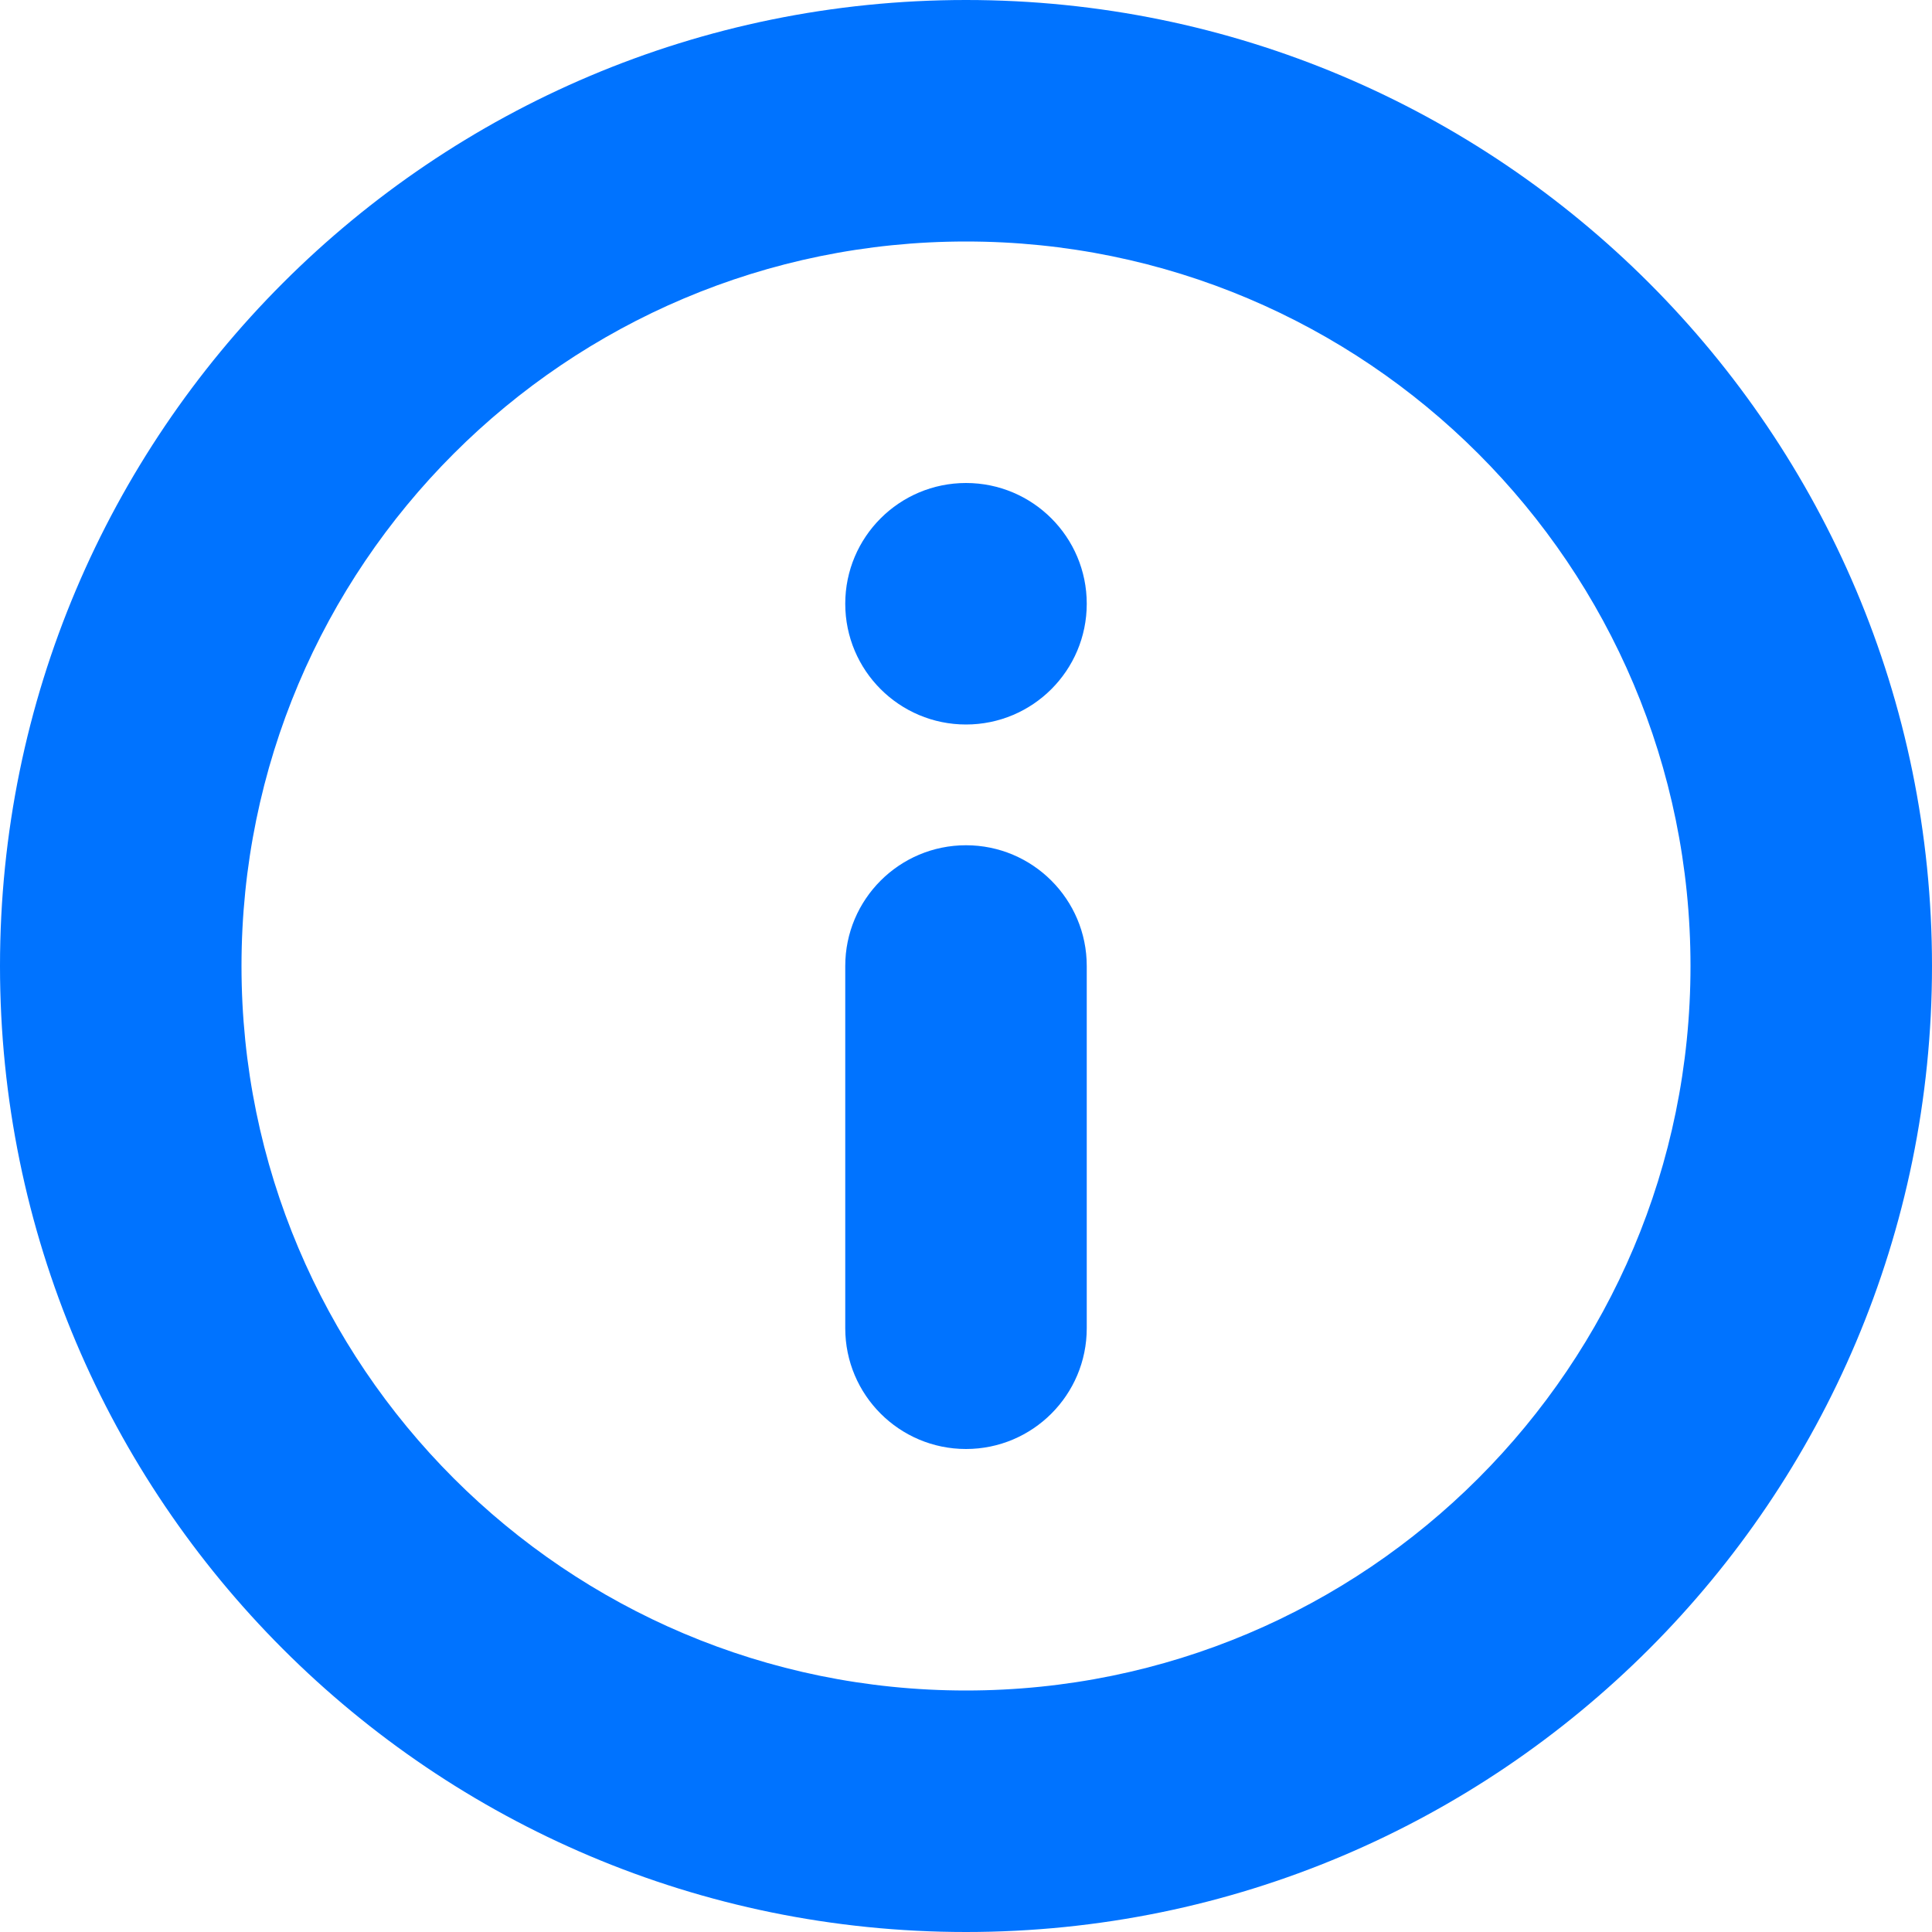
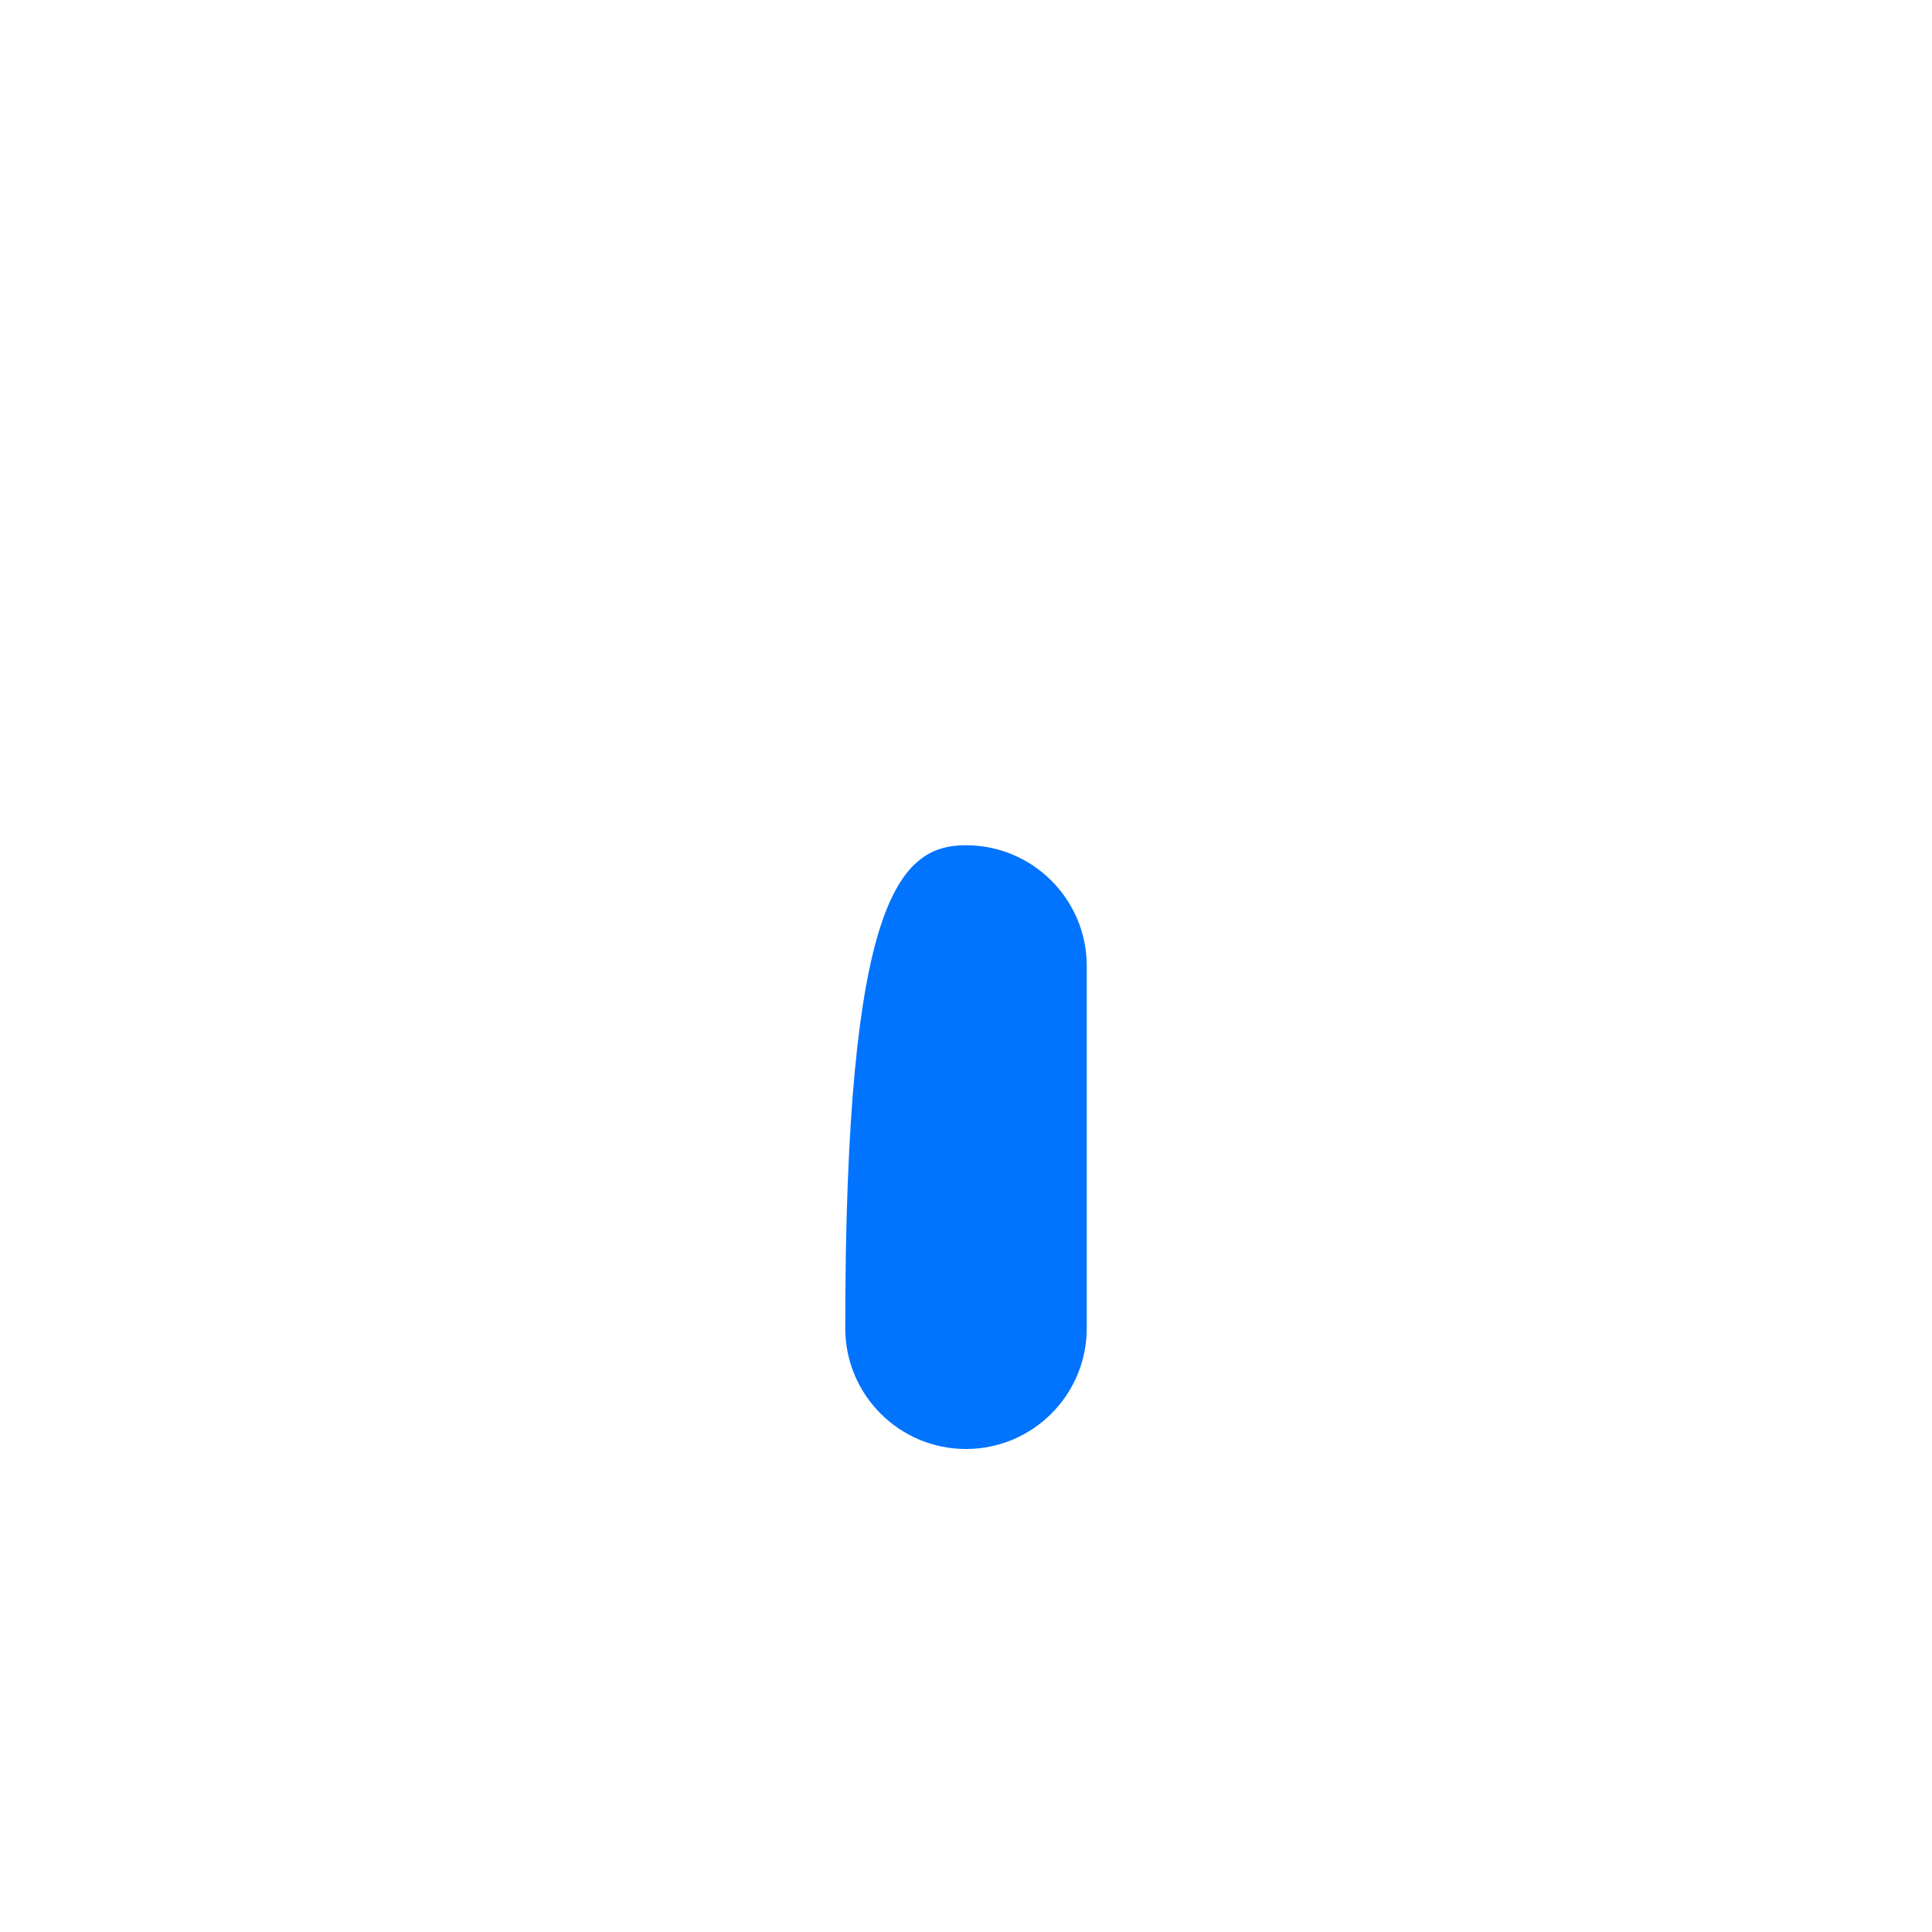
<svg xmlns="http://www.w3.org/2000/svg" width="16" height="16" viewBox="0 0 16 16" fill="none">
-   <path fill-rule="evenodd" clip-rule="evenodd" d="M8 14C11.314 14 14 11.314 14 8C14 4.686 11.314 2 8 2C4.686 2 2 4.686 2 8C2 11.314 4.686 14 8 14ZM8 16C12.418 16 16 12.418 16 8C16 3.582 12.418 0 8 0C3.582 0 0 3.582 0 8C0 12.418 3.582 16 8 16Z" fill="#0073FF" />
-   <path fill-rule="evenodd" clip-rule="evenodd" d="M8 7C8.552 7 9 7.448 9 8L9 11C9 11.552 8.552 12 8 12C7.448 12 7 11.552 7 11L7 8C7 7.448 7.448 7 8 7Z" fill="#0073FF" />
-   <circle cx="8" cy="5" r="1" fill="#0073FF" />
+   <path fill-rule="evenodd" clip-rule="evenodd" d="M8 7C8.552 7 9 7.448 9 8L9 11C9 11.552 8.552 12 8 12C7.448 12 7 11.552 7 11C7 7.448 7.448 7 8 7Z" fill="#0073FF" />
</svg>